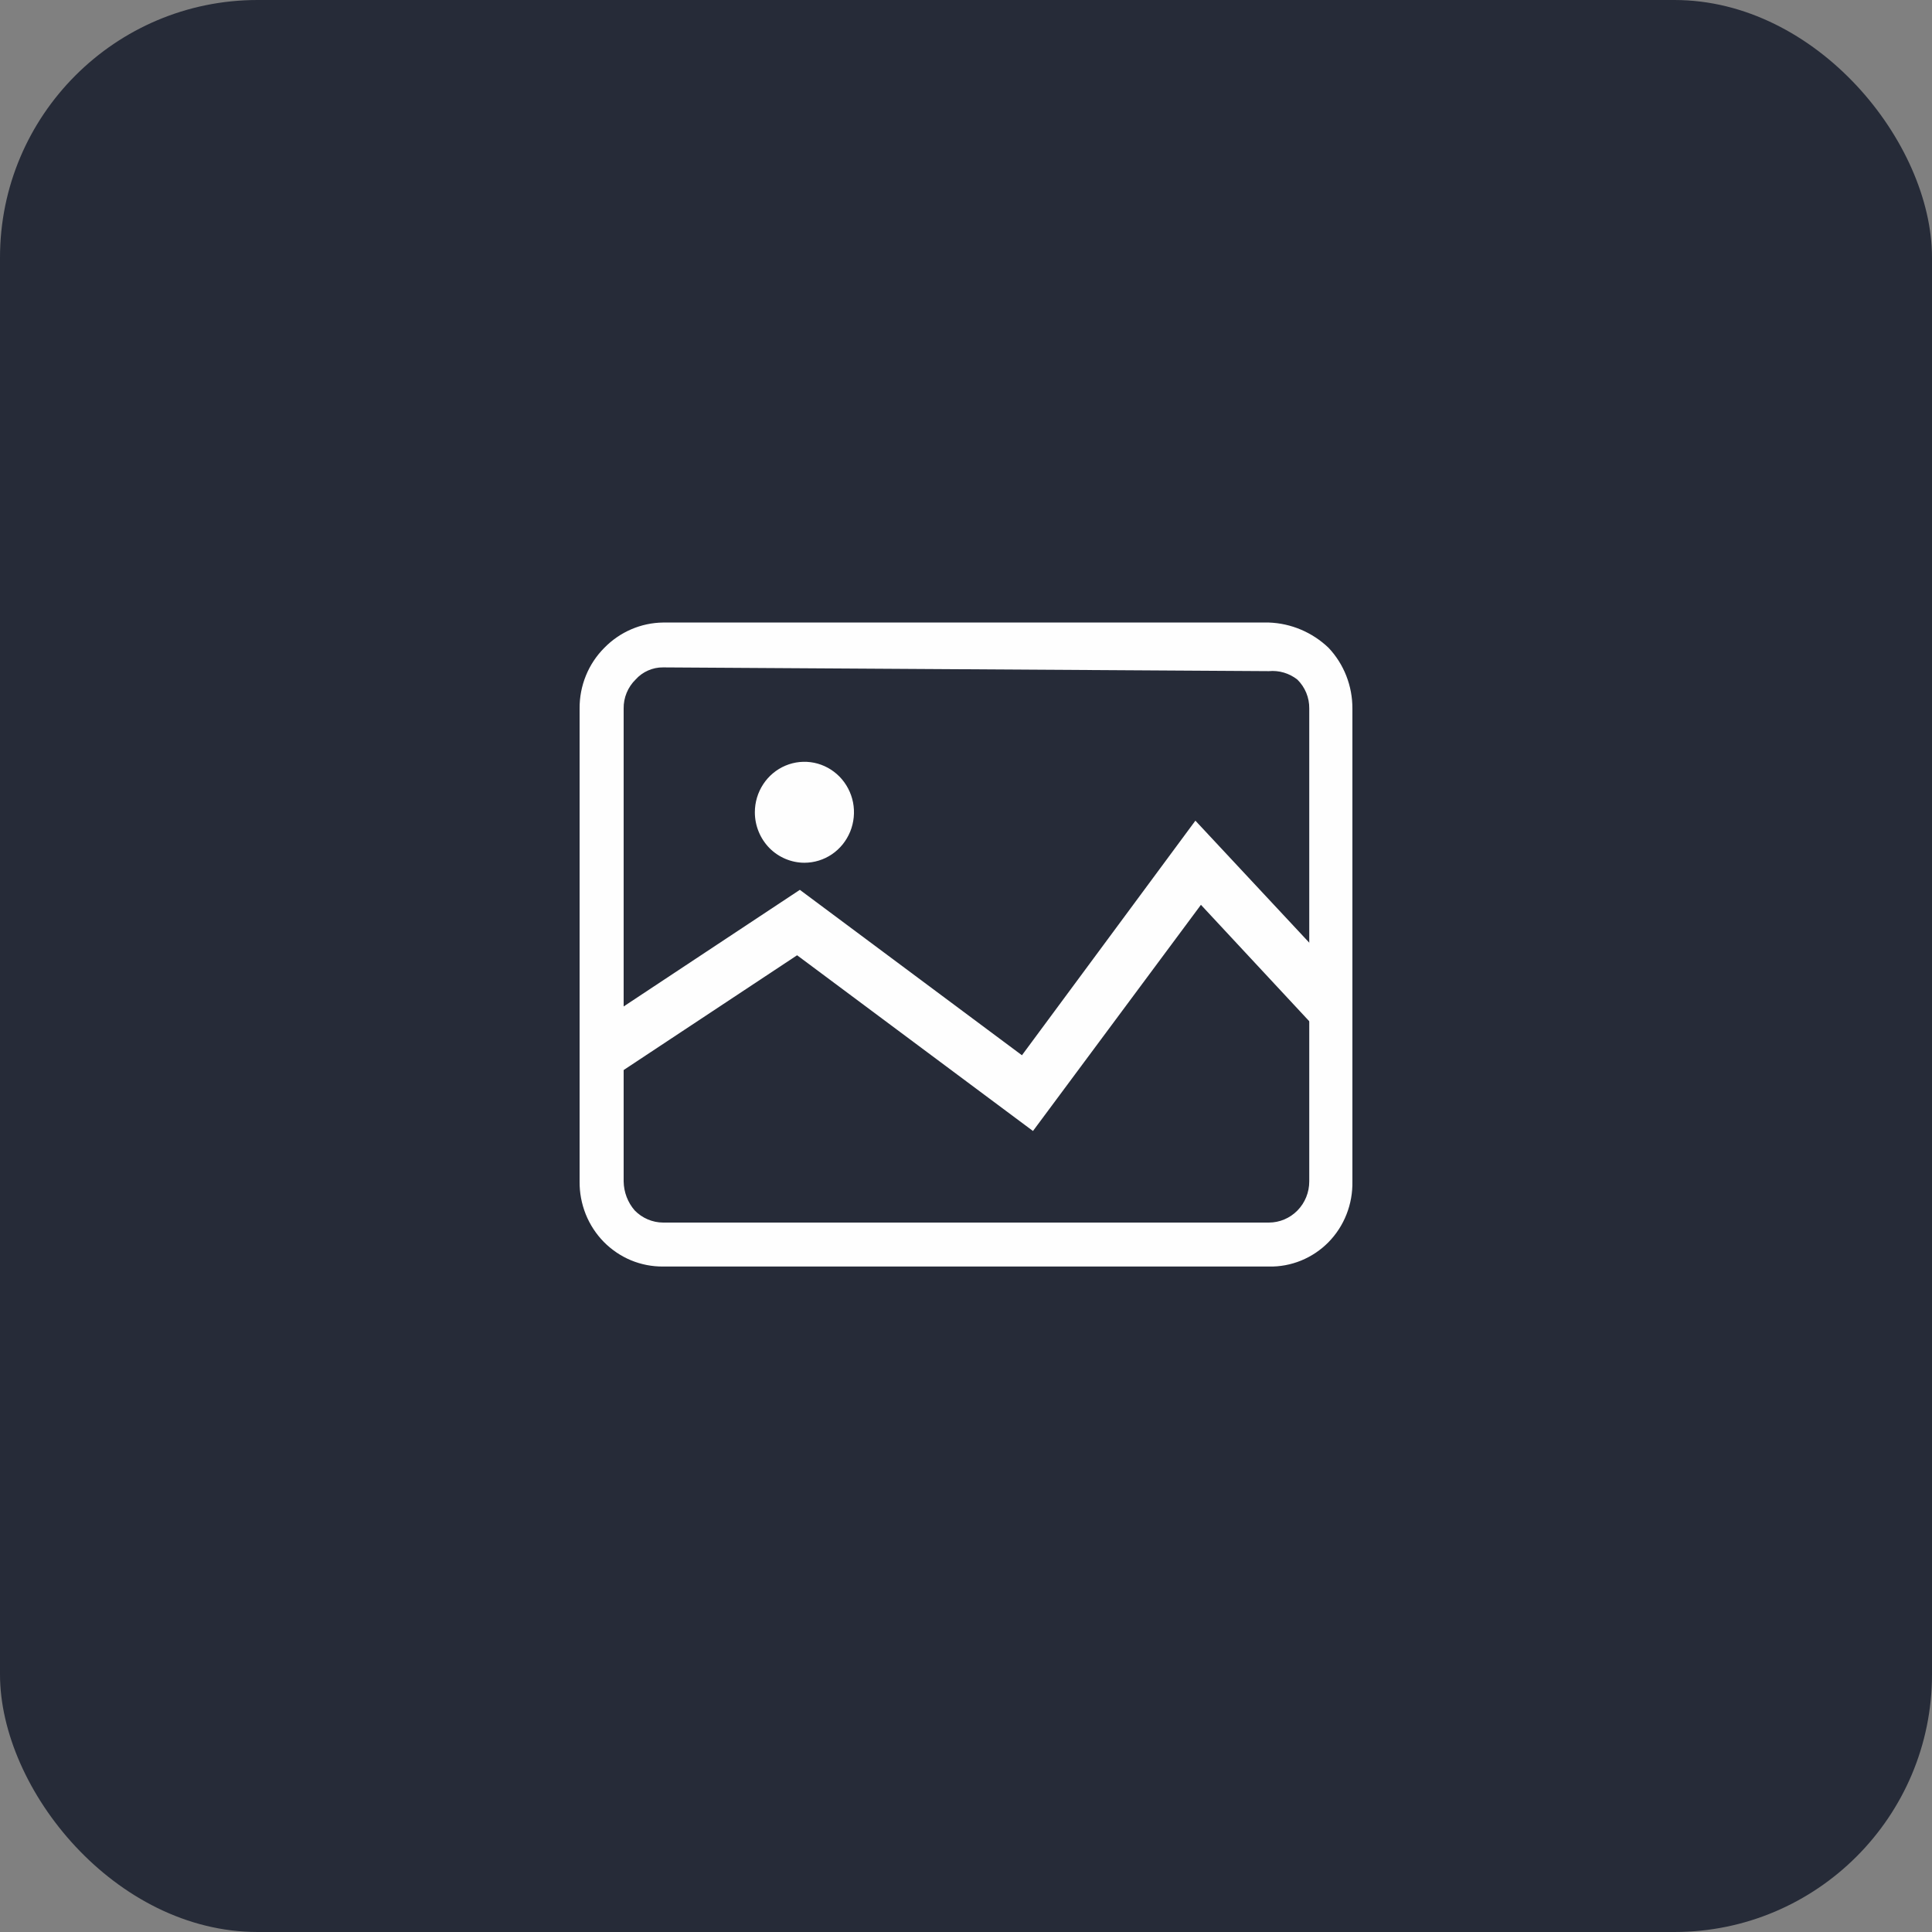
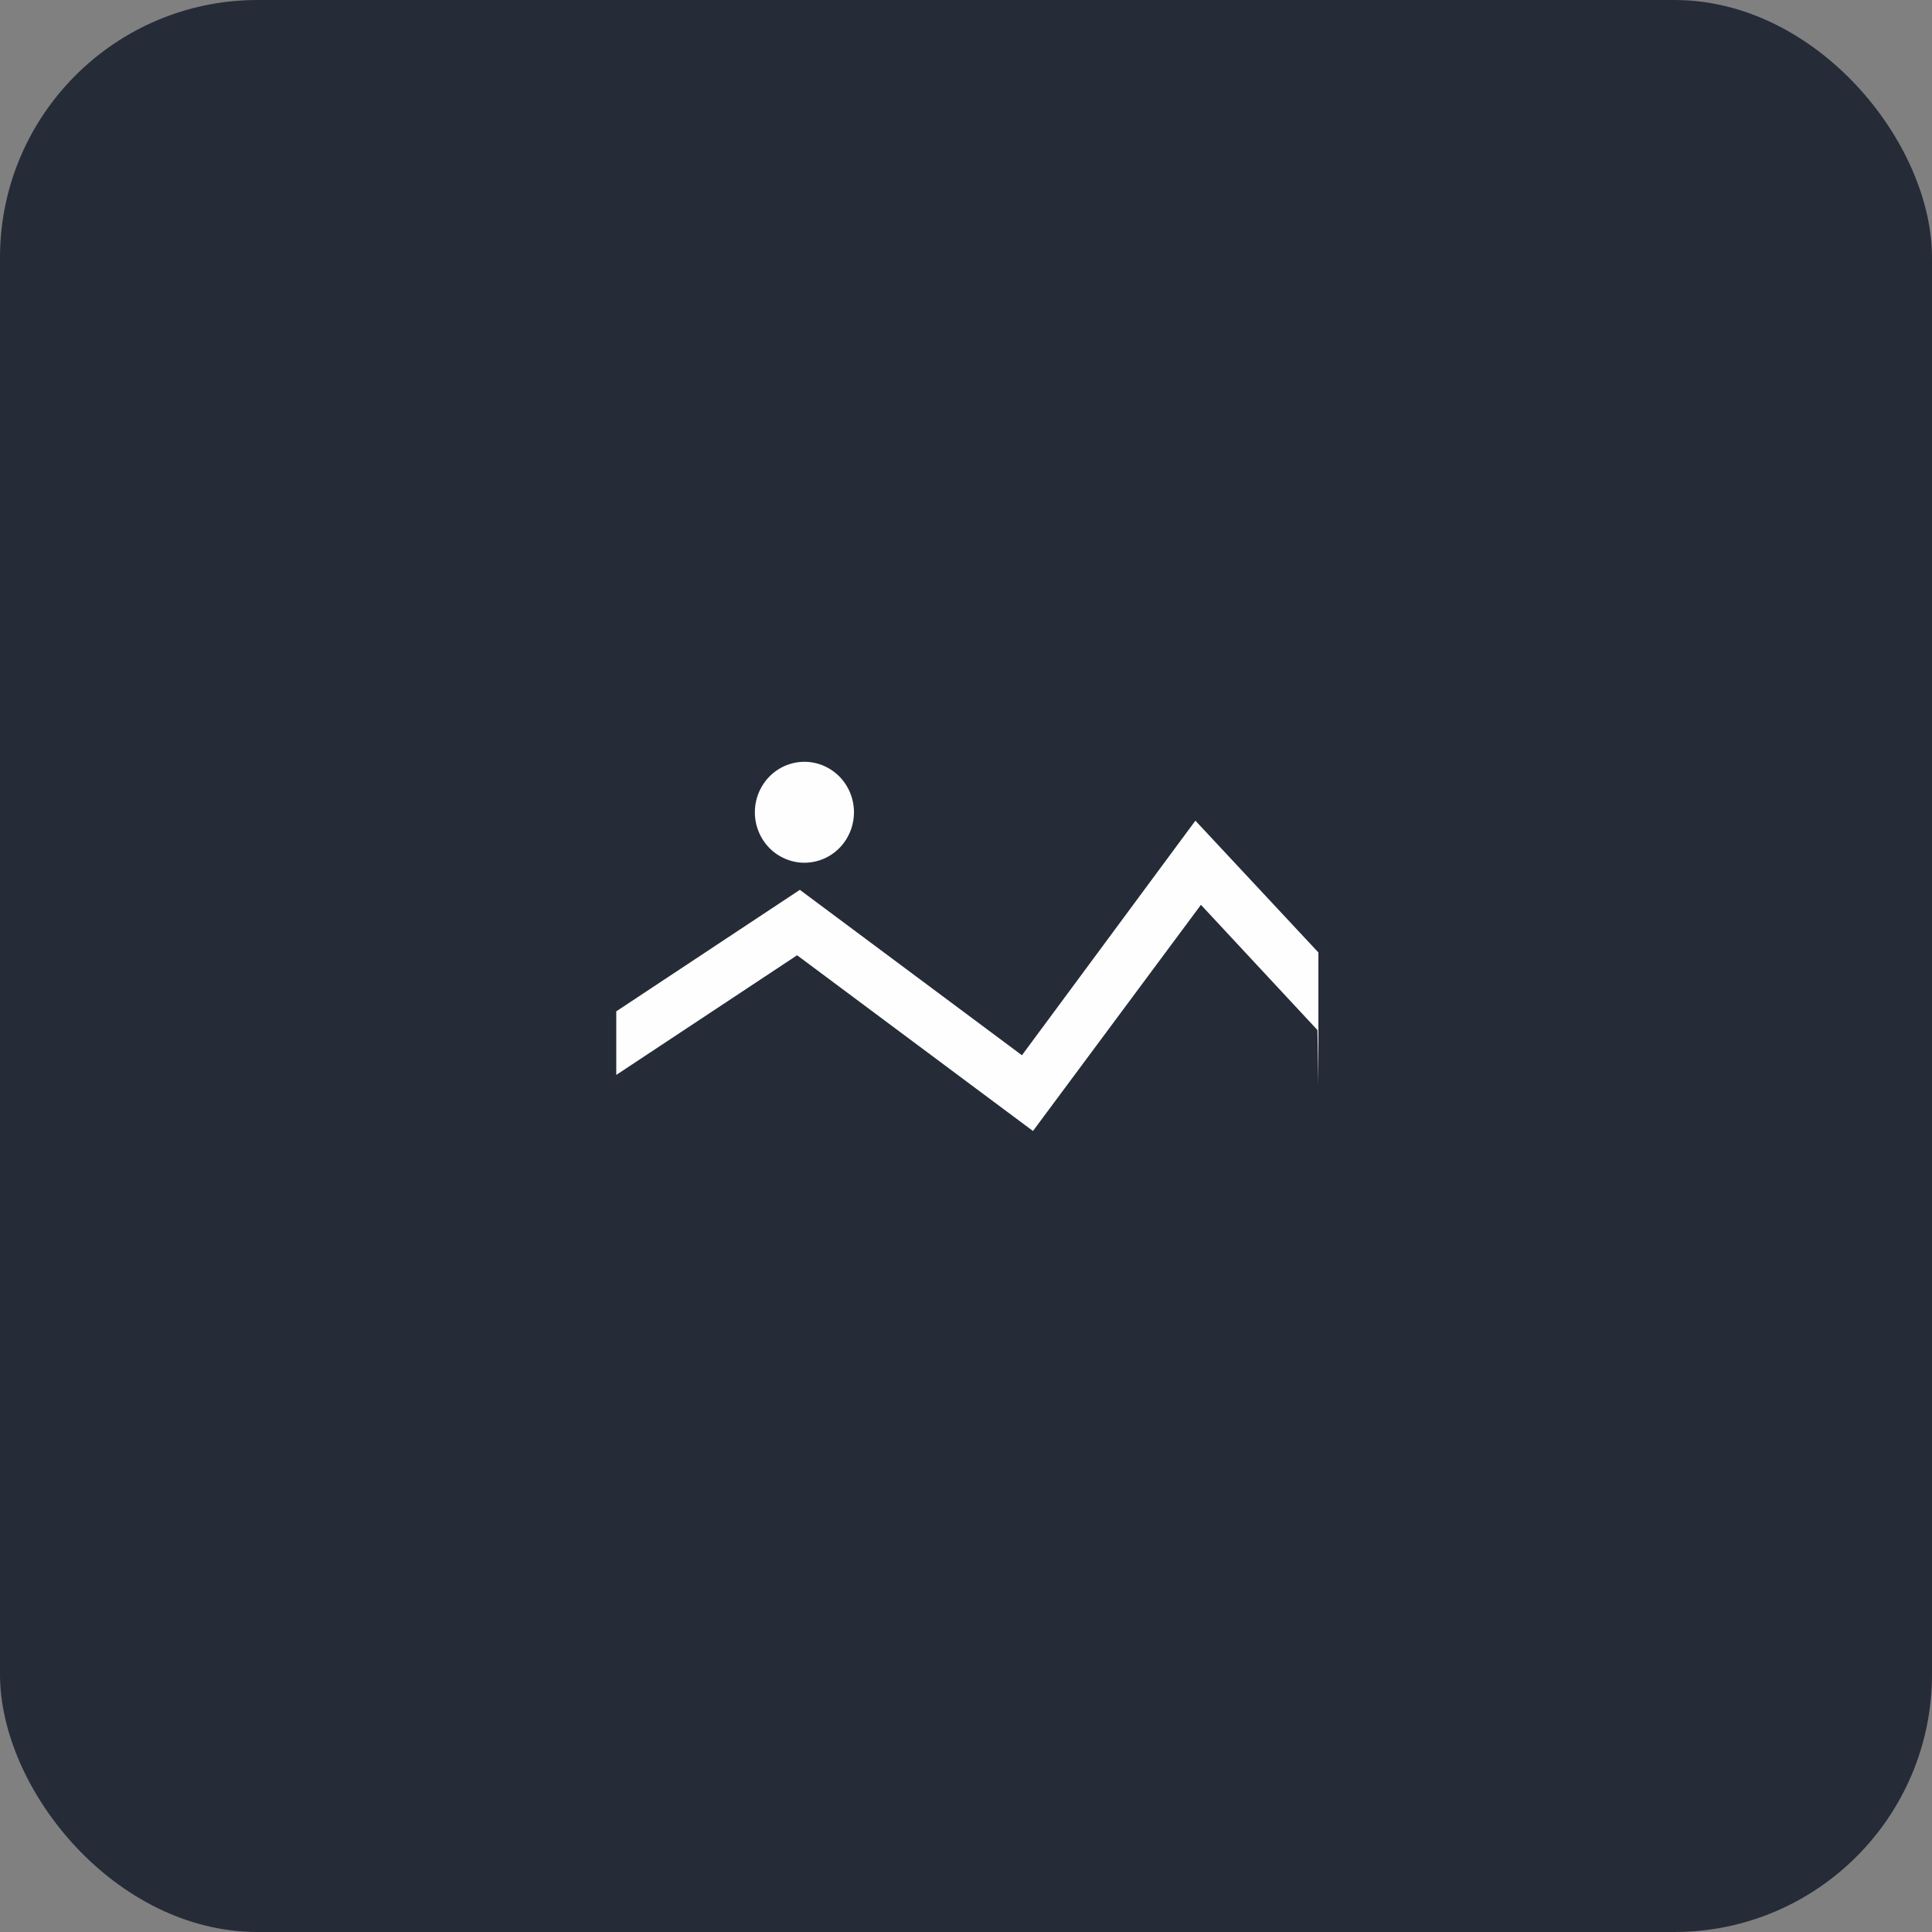
<svg xmlns="http://www.w3.org/2000/svg" width="45" height="45" viewBox="0 0 45 45" fill="none">
  <rect x="0" y="0" width="45" height="45" fill="#808080" stroke="none" />
  <rect width="45" height="45" rx="6" fill="#262B38" />
-   <path d="M14.077 15.088C14.44 14.717 14.931 14.506 15.445 14.5H29.554C30.072 14.518 30.566 14.727 30.944 15.088C31.303 15.468 31.502 15.975 31.5 16.503V27.518C31.505 27.78 31.459 28.041 31.363 28.284C31.268 28.527 31.125 28.747 30.943 28.933C30.761 29.118 30.544 29.263 30.305 29.361C30.067 29.458 29.811 29.506 29.554 29.5H15.445C15.189 29.502 14.935 29.453 14.698 29.355C14.46 29.256 14.245 29.11 14.063 28.926C13.882 28.741 13.739 28.522 13.642 28.28C13.546 28.038 13.497 27.779 13.5 27.518V16.503C13.498 16.239 13.548 15.979 13.647 15.736C13.746 15.492 13.893 15.272 14.077 15.088ZM15.445 15.545C15.325 15.543 15.206 15.568 15.095 15.617C14.985 15.665 14.885 15.737 14.804 15.828C14.715 15.915 14.644 16.02 14.596 16.136C14.548 16.252 14.524 16.377 14.526 16.503V27.518C14.53 27.767 14.621 28.007 14.783 28.193C14.958 28.373 15.197 28.475 15.445 28.476H29.554C29.804 28.476 30.043 28.375 30.219 28.196C30.396 28.016 30.495 27.773 30.495 27.518V16.503C30.497 16.377 30.473 16.252 30.425 16.136C30.377 16.02 30.306 15.915 30.217 15.828C30.028 15.68 29.791 15.61 29.554 15.632L15.445 15.545Z" fill="#FEFEFE" />
  <path d="M14.354 23.556L18.63 20.726L23.803 24.579L27.843 19.115L30.708 22.185V25.254L30.686 23.992L27.972 21.075L24.06 26.343L18.566 22.25L14.354 25.037V23.556Z" fill="#FEFEFE" />
  <path d="M18.736 20.095C18.965 20.095 19.188 20.026 19.378 19.897C19.568 19.768 19.715 19.584 19.803 19.369C19.89 19.154 19.913 18.918 19.869 18.69C19.824 18.462 19.714 18.253 19.553 18.088C19.391 17.924 19.186 17.812 18.962 17.766C18.738 17.721 18.506 17.744 18.295 17.833C18.084 17.922 17.903 18.073 17.777 18.266C17.65 18.459 17.582 18.687 17.582 18.919C17.582 19.074 17.612 19.227 17.67 19.369C17.728 19.512 17.813 19.641 17.92 19.751C18.027 19.86 18.155 19.946 18.295 20.005C18.435 20.064 18.585 20.095 18.736 20.095Z" fill="#FEFEFE" />
</svg>